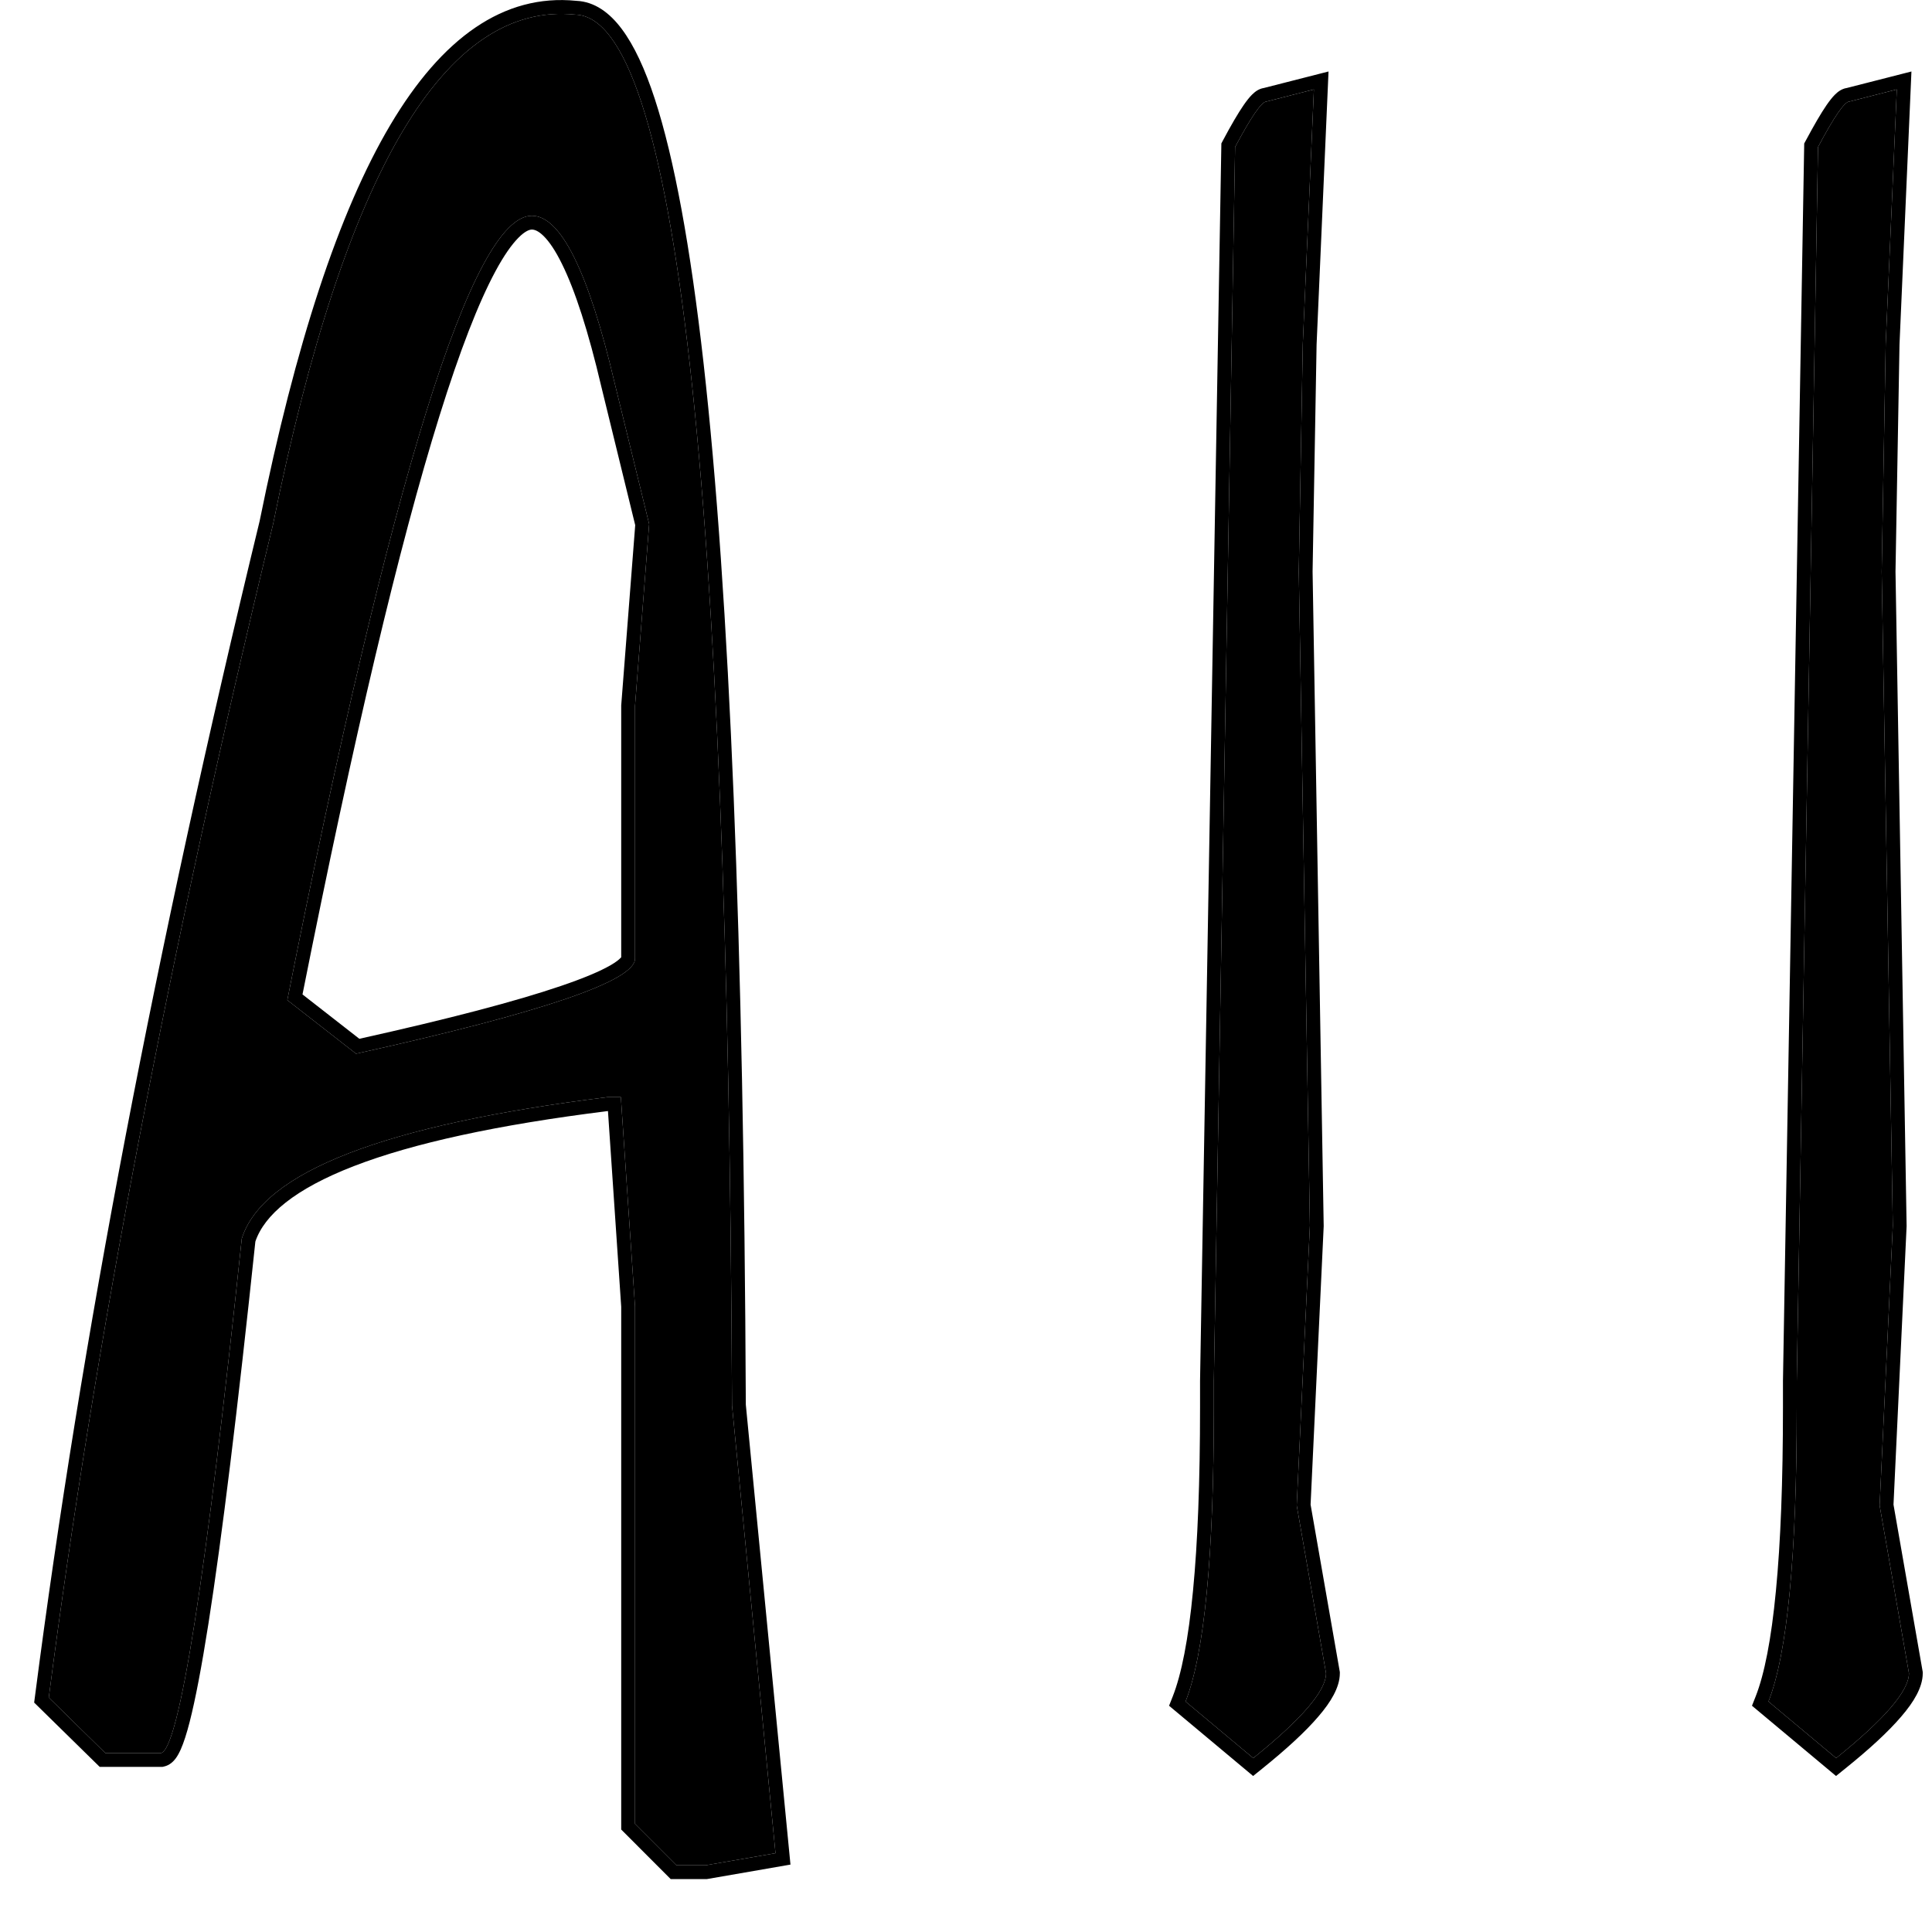
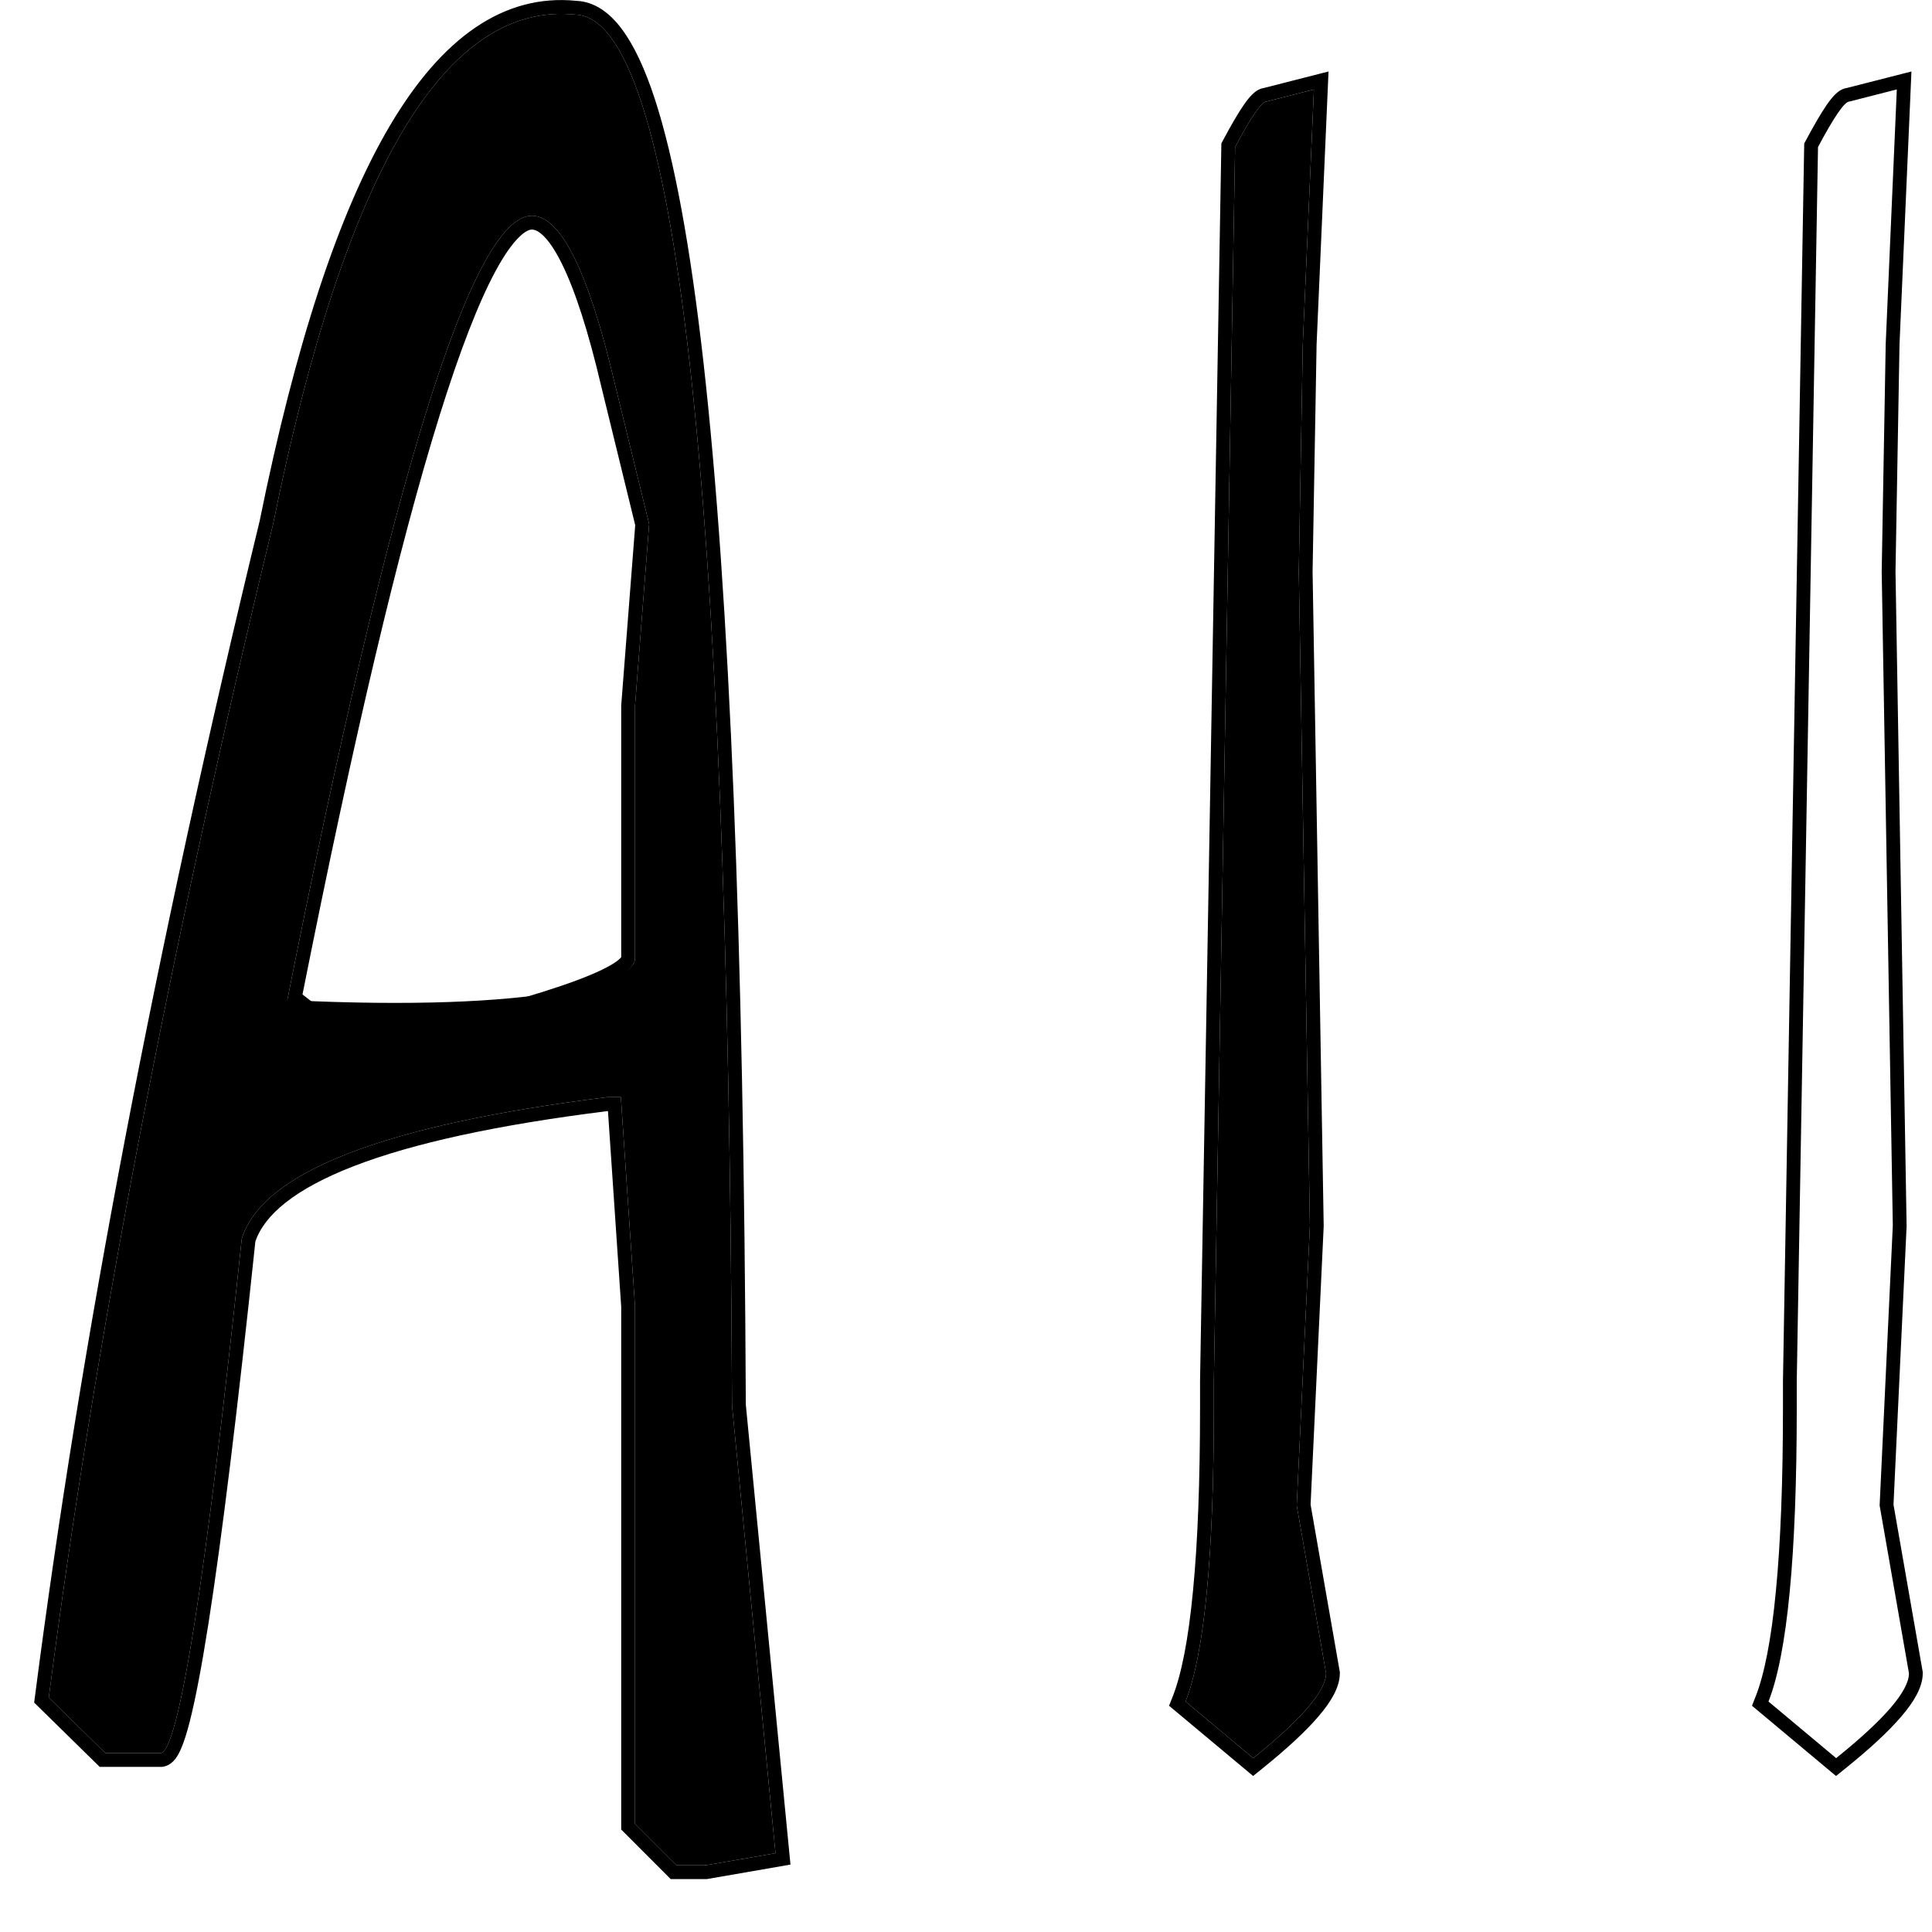
<svg xmlns="http://www.w3.org/2000/svg" width="28" height="28" viewBox="0 0 28 28" fill="none">
-   <path d="M8.338 0.212C9.793 0.251 10.55 6.97 10.609 20.368L11.239 26.858L10.228 27.033H9.803L9.203 26.433V18.933L8.998 15.9H8.807C5.575 16.301 3.807 16.984 3.504 17.951C2.987 22.863 2.596 25.349 2.333 25.407H1.527L0.707 24.602C1.371 19.465 2.455 13.796 3.958 7.595C4.994 2.478 6.454 0.017 8.338 0.212ZM4.164 14.494L5.16 15.271C7.855 14.675 9.203 14.216 9.203 13.894V10.232L9.408 7.595L8.91 5.559C8.529 3.938 8.128 3.127 7.708 3.127C6.849 3.127 5.667 6.916 4.164 14.494Z" fill="black" />
+   <path d="M8.338 0.212C9.793 0.251 10.55 6.97 10.609 20.368L11.239 26.858L10.228 27.033H9.803L9.203 26.433V18.933L8.998 15.9H8.807C5.575 16.301 3.807 16.984 3.504 17.951C2.987 22.863 2.596 25.349 2.333 25.407H1.527L0.707 24.602C1.371 19.465 2.455 13.796 3.958 7.595C4.994 2.478 6.454 0.017 8.338 0.212ZM4.164 14.494C7.855 14.675 9.203 14.216 9.203 13.894V10.232L9.408 7.595L8.91 5.559C8.529 3.938 8.128 3.127 7.708 3.127C6.849 3.127 5.667 6.916 4.164 14.494Z" fill="black" />
  <path d="M18.354 1.472L19.042 1.296L18.881 4.987L18.823 8.283L18.984 17.761L18.793 21.818L19.218 24.25C19.218 24.504 18.866 24.914 18.163 25.48L17.182 24.66C17.455 23.967 17.592 22.546 17.592 20.398V20.017L17.9 2.131C18.134 1.691 18.285 1.472 18.354 1.472Z" fill="black" />
-   <path d="M26.802 1.472L27.49 1.296L27.329 4.987L27.271 8.283L27.432 17.761L27.241 21.818L27.666 24.25C27.666 24.504 27.315 24.914 26.611 25.48L25.63 24.66C25.903 23.967 26.04 22.546 26.04 20.398V20.017L26.348 2.131C26.582 1.691 26.733 1.472 26.802 1.472Z" fill="black" />
  <path fill-rule="evenodd" clip-rule="evenodd" d="M11.456 27.023L10.245 27.233H9.72L9.003 26.515V18.939L8.811 16.102C7.211 16.301 5.987 16.568 5.129 16.9C4.27 17.232 3.831 17.609 3.701 17.993C3.443 20.44 3.216 22.286 3.021 23.53C2.923 24.153 2.832 24.631 2.748 24.958C2.706 25.121 2.664 25.254 2.62 25.353C2.598 25.401 2.573 25.45 2.542 25.49C2.514 25.526 2.46 25.584 2.376 25.602L2.354 25.607H1.445L0.495 24.675L0.508 24.576C1.173 19.432 2.258 13.757 3.763 7.551C4.282 4.988 4.911 3.068 5.658 1.809C6.403 0.553 7.298 -0.094 8.352 0.012C8.616 0.023 8.834 0.183 9.011 0.42C9.19 0.659 9.348 1 9.489 1.431C9.772 2.296 10.006 3.575 10.196 5.258C10.575 8.627 10.779 13.662 10.809 20.358L11.456 27.023ZM10.609 20.368C10.55 6.97 9.793 0.251 8.338 0.212C6.454 0.017 4.994 2.478 3.958 7.595C2.455 13.796 1.371 19.465 0.707 24.602L1.527 25.407H2.333C2.596 25.349 2.987 22.863 3.504 17.951C3.807 16.984 5.575 16.301 8.807 15.9H8.998L9.203 18.933V26.433L9.803 27.033H10.228L11.239 26.858L10.609 20.368ZM8.91 5.559C8.529 3.938 8.128 3.127 7.708 3.127C6.849 3.127 5.667 6.916 4.164 14.494L5.16 15.271C7.855 14.675 9.203 14.216 9.203 13.894V10.232L9.408 7.595L8.91 5.559ZM9.206 7.611L8.715 5.604C8.526 4.798 8.334 4.208 8.144 3.824C8.049 3.631 7.96 3.501 7.879 3.421C7.8 3.343 7.744 3.327 7.708 3.327C7.677 3.327 7.613 3.345 7.513 3.446C7.415 3.545 7.303 3.703 7.18 3.932C6.934 4.389 6.663 5.085 6.369 6.028C5.787 7.892 5.126 10.685 4.384 14.412L5.208 15.055C6.508 14.766 7.479 14.511 8.127 14.29C8.46 14.177 8.698 14.076 8.85 13.988C8.926 13.944 8.971 13.908 8.994 13.883C8.998 13.88 9.001 13.876 9.003 13.874V10.224L9.206 7.611ZM17.592 20.017L17.9 2.131C18.134 1.691 18.285 1.472 18.354 1.472L19.042 1.296L18.881 4.987L18.823 8.283L18.984 17.761L18.793 21.818L19.218 24.25C19.218 24.504 18.866 24.914 18.163 25.48L17.182 24.66C17.455 23.967 17.592 22.546 17.592 20.398V20.017ZM18.994 21.806L19.418 24.233V24.25C19.418 24.358 19.381 24.464 19.329 24.563C19.276 24.664 19.2 24.769 19.106 24.878C18.919 25.097 18.644 25.35 18.289 25.636L18.161 25.739L16.943 24.721L16.996 24.587C17.122 24.267 17.223 23.761 17.29 23.055C17.358 22.354 17.392 21.468 17.392 20.398V20.013L17.701 2.079L17.723 2.037C17.841 1.815 17.942 1.642 18.024 1.523C18.065 1.464 18.105 1.412 18.145 1.372C18.166 1.352 18.19 1.33 18.219 1.312C18.241 1.299 18.275 1.281 18.318 1.275L19.254 1.036L19.081 4.994L19.023 8.283L19.184 17.77L18.994 21.806ZM26.04 20.017L26.348 2.131C26.582 1.691 26.733 1.472 26.802 1.472L27.49 1.296L27.329 4.987L27.271 8.283L27.432 17.761L27.241 21.818L27.666 24.25C27.666 24.504 27.315 24.914 26.611 25.48L25.63 24.66C25.903 23.967 26.04 22.546 26.04 20.398V20.017ZM27.442 21.806L27.866 24.233V24.25C27.866 24.358 27.829 24.464 27.777 24.563C27.724 24.664 27.648 24.769 27.554 24.878C27.367 25.097 27.093 25.35 26.737 25.636L26.609 25.739L25.391 24.721L25.444 24.587C25.57 24.267 25.671 23.761 25.738 23.055C25.806 22.354 25.84 21.468 25.84 20.398V20.013L26.148 2.079L26.171 2.037C26.29 1.815 26.39 1.642 26.472 1.523C26.513 1.464 26.553 1.412 26.593 1.372C26.613 1.352 26.638 1.33 26.667 1.312C26.689 1.299 26.723 1.281 26.766 1.275L27.702 1.036L27.529 4.994L27.471 8.283L27.632 17.77L27.442 21.806Z" fill="black" />
</svg>